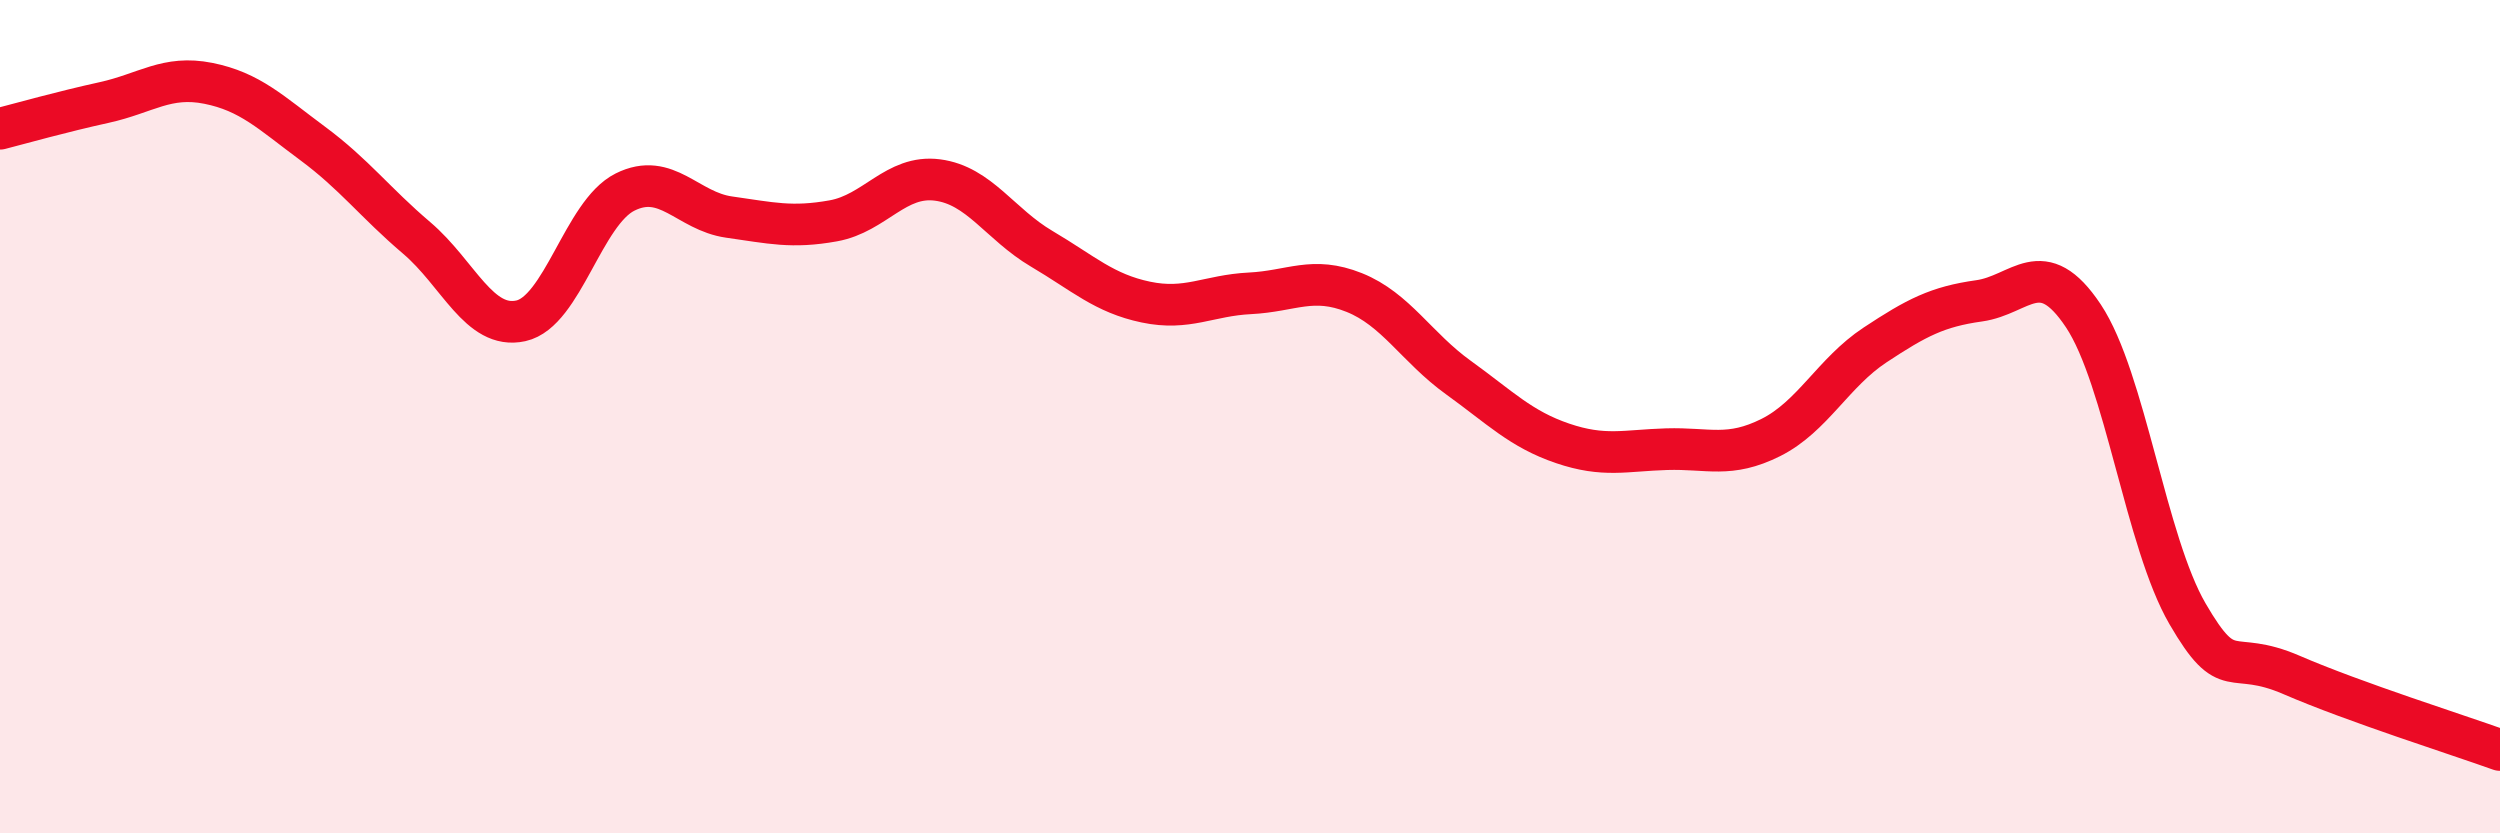
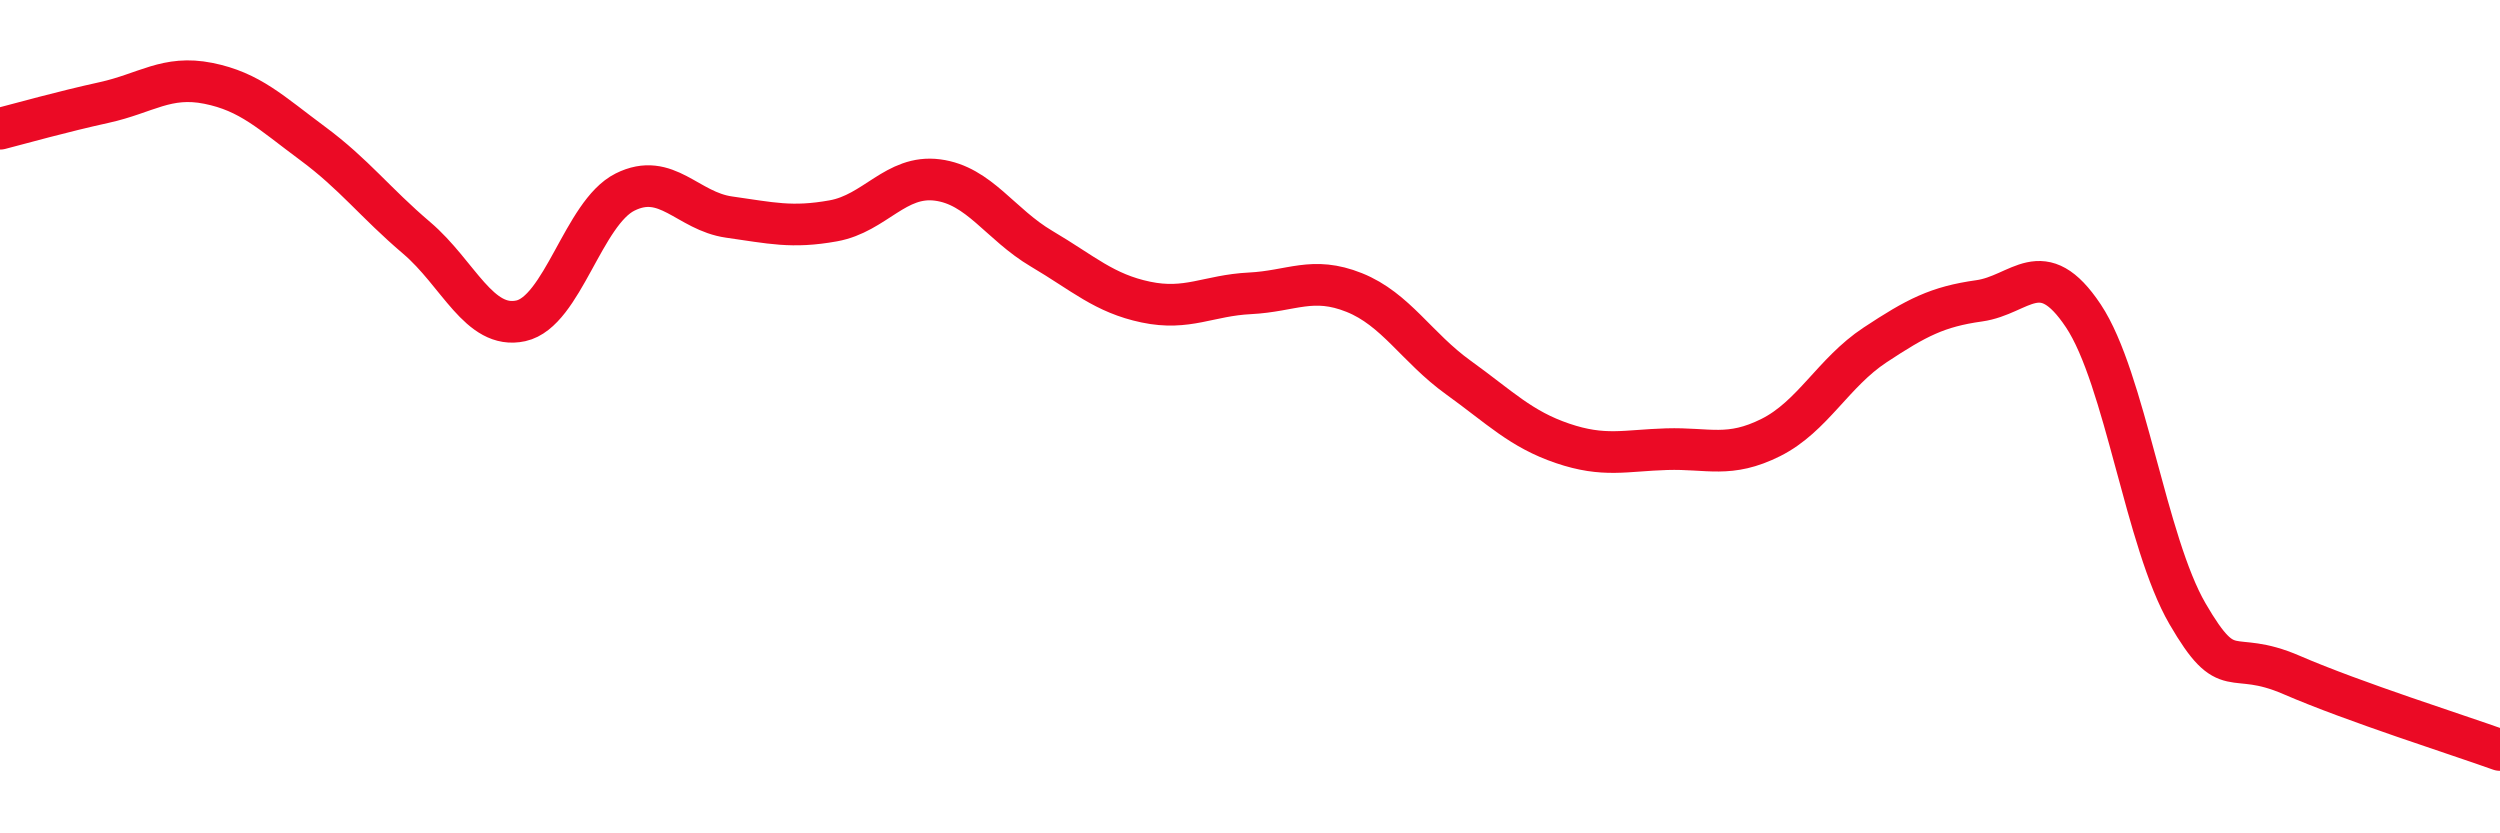
<svg xmlns="http://www.w3.org/2000/svg" width="60" height="20" viewBox="0 0 60 20">
-   <path d="M 0,3.09 C 0.5,2.96 1.5,2.68 2.5,2.46 C 3.5,2.24 4,1.8 5,2 C 6,2.2 6.5,2.7 7.5,3.44 C 8.5,4.18 9,4.86 10,5.71 C 11,6.56 11.5,7.92 12.5,7.7 C 13.5,7.48 14,5.11 15,4.61 C 16,4.11 16.5,5.07 17.5,5.21 C 18.5,5.35 19,5.48 20,5.3 C 21,5.12 21.5,4.19 22.5,4.32 C 23.5,4.45 24,5.38 25,5.97 C 26,6.56 26.5,7.04 27.5,7.25 C 28.5,7.46 29,7.09 30,7.04 C 31,6.99 31.5,6.62 32.5,7.02 C 33.5,7.42 34,8.34 35,9.06 C 36,9.78 36.5,10.3 37.5,10.64 C 38.5,10.98 39,10.81 40,10.78 C 41,10.75 41.5,11 42.5,10.5 C 43.5,10 44,8.94 45,8.28 C 46,7.62 46.5,7.36 47.5,7.22 C 48.5,7.08 49,6.08 50,7.58 C 51,9.08 51.5,13.01 52.5,14.73 C 53.5,16.45 53.5,15.55 55,16.2 C 56.5,16.85 59,17.64 60,18L60 20L0 20Z" fill="#EB0A25" opacity="0.1" stroke-linecap="round" stroke-linejoin="round" />
  <path d="M 0,3.09 C 0.5,2.96 1.5,2.68 2.5,2.46 C 3.5,2.24 4,1.8 5,2 C 6,2.2 6.5,2.7 7.5,3.44 C 8.5,4.18 9,4.86 10,5.71 C 11,6.56 11.5,7.92 12.5,7.7 C 13.5,7.48 14,5.11 15,4.61 C 16,4.11 16.5,5.07 17.5,5.21 C 18.5,5.35 19,5.48 20,5.3 C 21,5.12 21.5,4.19 22.5,4.32 C 23.5,4.45 24,5.38 25,5.97 C 26,6.56 26.5,7.04 27.5,7.25 C 28.5,7.46 29,7.09 30,7.04 C 31,6.99 31.5,6.62 32.5,7.02 C 33.5,7.42 34,8.34 35,9.06 C 36,9.78 36.5,10.3 37.5,10.64 C 38.5,10.98 39,10.81 40,10.78 C 41,10.75 41.5,11 42.5,10.5 C 43.5,10 44,8.94 45,8.28 C 46,7.62 46.5,7.36 47.5,7.22 C 48.5,7.08 49,6.08 50,7.58 C 51,9.08 51.5,13.01 52.5,14.73 C 53.5,16.45 53.5,15.55 55,16.2 C 56.5,16.85 59,17.64 60,18" stroke="#EB0A25" stroke-width="1" fill="none" stroke-linecap="round" stroke-linejoin="round" />
</svg>